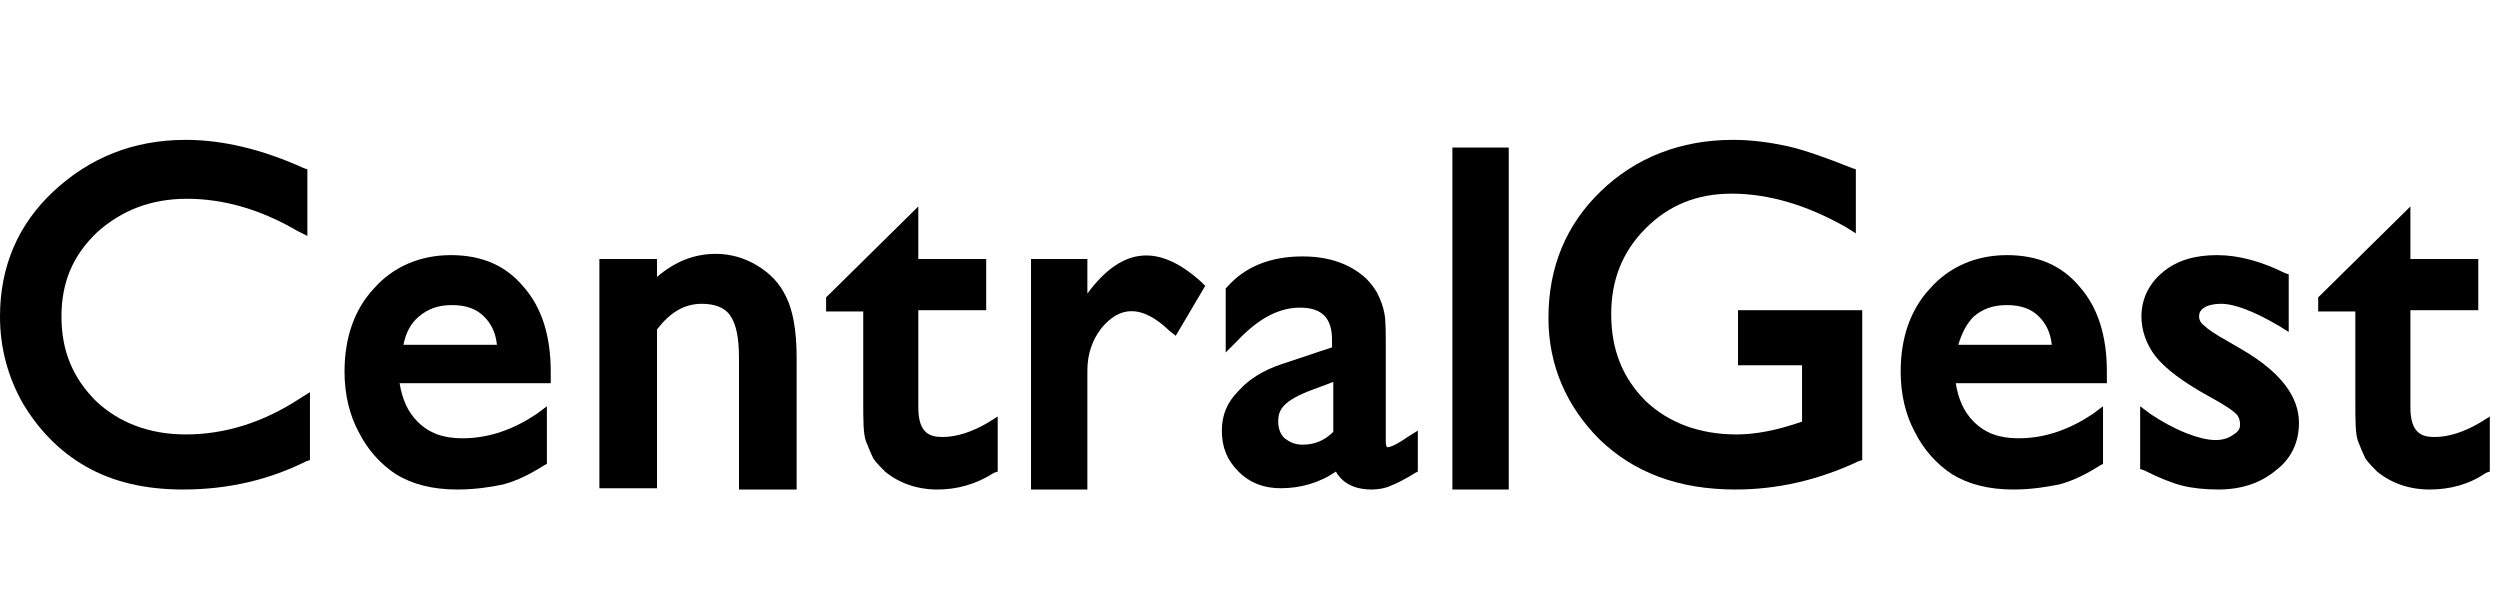
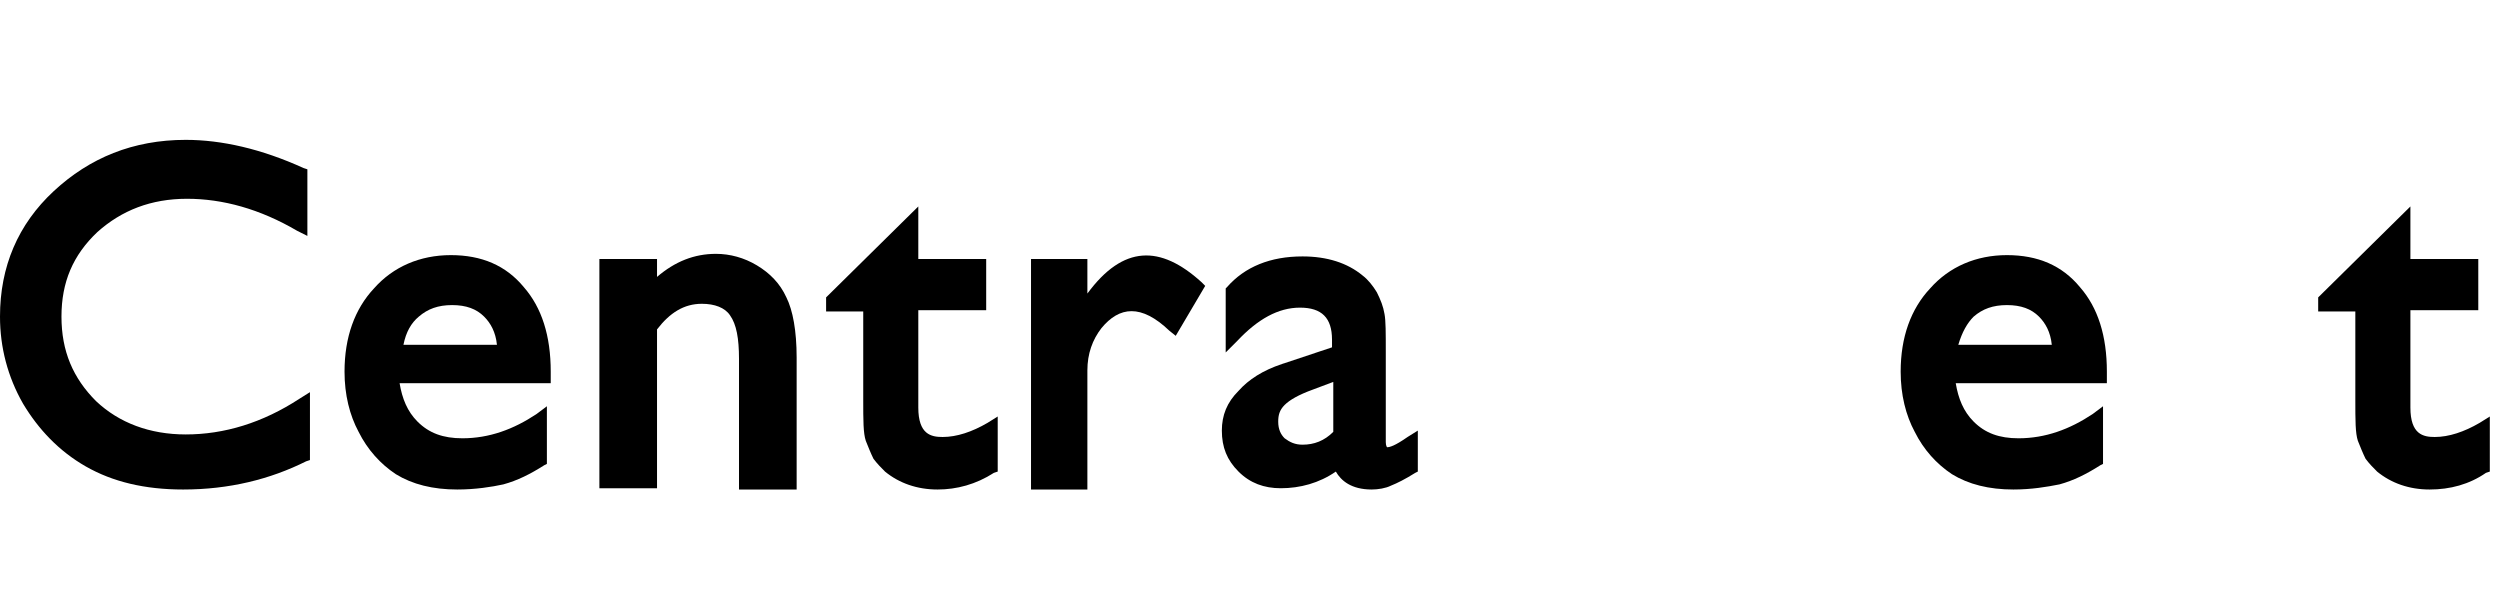
<svg xmlns="http://www.w3.org/2000/svg" width="143" height="35" viewBox="0 0 143 35" fill="none">
-   <path d="M99.267 28C96.044 28 93.48 27.048 91.502 25.143C89.597 23.238 88.571 20.894 88.571 18.183C88.571 15.253 89.597 12.835 91.575 10.93C93.553 9.026 96.117 8 99.121 8C100.22 8 101.245 8.147 102.271 8.366C103.223 8.586 104.469 9.026 105.934 9.612L106.154 9.685V13.348L105.568 12.982C103.37 11.736 101.172 11.077 99.048 11.077C97.07 11.077 95.458 11.736 94.139 13.055C92.82 14.374 92.161 15.985 92.161 17.963C92.161 20.015 92.82 21.626 94.139 22.945C95.458 24.19 97.216 24.85 99.341 24.85C100.366 24.85 101.612 24.63 103.077 24.117V20.894H99.414V17.744H106.52V26.315L106.3 26.388C103.956 27.487 101.612 28 99.267 28Z" fill="url(#paint0_linear_1828_14824)" style="" />
-   <path d="M126.886 28C126.153 28 125.42 27.927 124.834 27.78C124.248 27.634 123.516 27.341 122.637 26.901L122.417 26.828V23.238L123.003 23.678C123.662 24.117 124.322 24.483 125.054 24.776C126.373 25.289 127.179 25.289 127.765 24.85C128.131 24.63 128.131 24.41 128.131 24.264C128.131 24.044 128.058 23.824 127.911 23.678C127.765 23.531 127.399 23.238 126.446 22.725C124.834 21.846 123.809 21.04 123.296 20.381C122.783 19.722 122.49 18.916 122.49 18.11C122.49 17.084 122.93 16.205 123.736 15.546C124.541 14.886 125.567 14.593 126.812 14.593C128.058 14.593 129.377 14.96 130.695 15.619L130.915 15.692V18.989L130.329 18.623C128.937 17.817 127.838 17.377 127.032 17.377C126.666 17.377 126.3 17.451 126.08 17.597C125.86 17.744 125.787 17.89 125.787 18.11C125.787 18.256 125.86 18.476 126.08 18.623C126.3 18.843 126.739 19.136 127.399 19.502L128.278 20.015C130.402 21.26 131.501 22.652 131.501 24.19C131.501 25.289 131.061 26.242 130.182 26.901C129.303 27.634 128.204 28 126.886 28Z" fill="url(#paint1_linear_1828_14824)" style="" />
  <path d="M138.974 28C137.802 28 136.776 27.634 135.97 26.974C135.75 26.755 135.531 26.535 135.311 26.242C135.164 25.949 135.018 25.582 134.871 25.216C134.725 24.776 134.725 24.044 134.725 22.872V17.817H132.6V17.011L137.875 11.809V14.813H141.758V17.744H137.875V23.311C137.875 24.85 138.608 24.996 139.267 24.996C140.073 24.996 140.952 24.703 141.831 24.19L142.417 23.824V26.974L142.197 27.047C141.245 27.707 140.146 28 138.974 28Z" fill="url(#paint2_linear_1828_14824)" style="" />
  <path d="M115.165 28C113.773 28 112.601 27.707 111.648 27.121C110.769 26.535 110.037 25.729 109.524 24.703C109.011 23.751 108.718 22.579 108.718 21.26C108.718 19.282 109.304 17.67 110.403 16.498C111.502 15.253 113.04 14.593 114.798 14.593C116.557 14.593 117.949 15.18 118.974 16.425C120 17.597 120.513 19.209 120.513 21.26V21.919H111.868C112.015 22.799 112.308 23.531 112.894 24.117C113.553 24.776 114.359 25.07 115.458 25.07C116.996 25.07 118.388 24.557 119.707 23.678L120.293 23.238V26.535L120.146 26.608C119.341 27.121 118.608 27.487 117.802 27.707C117.069 27.853 116.19 28 115.165 28ZM112.015 19.722H117.362C117.289 18.989 116.996 18.476 116.63 18.11C116.19 17.67 115.604 17.451 114.798 17.451C113.993 17.451 113.406 17.67 112.894 18.11C112.527 18.476 112.234 18.989 112.015 19.722Z" fill="url(#paint3_linear_1828_14824)" style="" />
  <path d="M10.476 28C8.278 28 6.447 27.56 4.908 26.681C3.37 25.802 2.198 24.557 1.319 23.091C0.44 21.553 0 19.868 0 18.11C0 15.253 1.026 12.835 3.077 10.93C5.128 9.026 7.619 8 10.623 8C12.674 8 14.945 8.513 17.363 9.612L17.582 9.685V13.495L16.996 13.201C14.872 11.956 12.747 11.37 10.696 11.37C8.645 11.37 6.96 12.029 5.568 13.275C4.176 14.593 3.516 16.132 3.516 18.11C3.516 20.088 4.176 21.626 5.494 22.945C6.813 24.19 8.571 24.85 10.623 24.85C12.82 24.85 15.018 24.19 17.143 22.799L17.729 22.432V26.315L17.509 26.388C15.458 27.414 13.114 28 10.476 28Z" fill="url(#paint4_linear_1828_14824)" style="" />
  <path d="M42.271 28V20.527C42.271 19.355 42.124 18.549 41.758 18.037C41.465 17.597 40.879 17.377 40.146 17.377C39.121 17.377 38.315 17.89 37.582 18.842V27.927H34.285V14.813H37.582V15.839C38.608 14.96 39.707 14.52 40.952 14.52C41.758 14.52 42.564 14.74 43.296 15.179C44.029 15.619 44.615 16.205 44.981 17.011C45.348 17.744 45.568 18.916 45.568 20.454V28H42.271Z" fill="url(#paint5_linear_1828_14824)" style="" />
  <path d="M53.626 28C52.454 28 51.428 27.634 50.623 26.974C50.403 26.755 50.183 26.535 49.963 26.242C49.817 25.949 49.67 25.582 49.524 25.216C49.377 24.776 49.377 24.044 49.377 22.872V17.817H47.253V17.011L52.527 11.809V14.813H56.41V17.744H52.527V23.311C52.527 24.85 53.26 24.996 53.919 24.996C54.725 24.996 55.604 24.703 56.483 24.19L57.069 23.824V26.974L56.85 27.047C55.824 27.707 54.725 28 53.626 28Z" fill="url(#paint6_linear_1828_14824)" style="" />
  <path d="M62.198 28H58.974V14.813H62.198V16.791C64.249 14.007 66.373 14.007 68.718 16.132L68.938 16.352L67.252 19.209L66.886 18.916C65.275 17.377 64.029 17.524 63.003 18.769C62.491 19.428 62.198 20.234 62.198 21.187V28Z" fill="url(#paint7_linear_1828_14824)" style="" />
-   <path d="M86.3 8.44H83.077V28H86.3V8.44Z" fill="url(#paint8_linear_1828_14824)" style="" />
  <path d="M26.154 28C24.762 28 23.59 27.707 22.638 27.121C21.759 26.535 21.026 25.729 20.513 24.703C20 23.751 19.707 22.579 19.707 21.26C19.707 19.282 20.293 17.67 21.392 16.498C22.491 15.253 24.029 14.593 25.788 14.593C27.546 14.593 28.938 15.18 29.963 16.425C30.989 17.597 31.502 19.209 31.502 21.26V21.919H22.857C23.004 22.799 23.297 23.531 23.883 24.117C24.542 24.776 25.348 25.07 26.447 25.07C27.985 25.07 29.378 24.557 30.696 23.678L31.282 23.238V26.535L31.136 26.608C30.33 27.121 29.597 27.487 28.791 27.707C28.132 27.853 27.18 28 26.154 28ZM23.077 19.722H28.425C28.352 18.989 28.059 18.476 27.692 18.11C27.253 17.67 26.667 17.451 25.861 17.451C25.055 17.451 24.469 17.67 23.956 18.11C23.517 18.476 23.224 18.989 23.077 19.722Z" fill="url(#paint9_linear_1828_14824)" style="" />
  <path d="M78.462 28C77.289 28 76.703 27.487 76.41 26.974C75.458 27.634 74.359 27.927 73.26 27.927C72.308 27.927 71.502 27.634 70.843 26.974C70.183 26.315 69.89 25.582 69.89 24.63C69.89 23.751 70.183 23.018 70.843 22.359C71.429 21.7 72.234 21.187 73.333 20.82L76.191 19.868V19.429C76.191 18.183 75.604 17.597 74.359 17.597C73.114 17.597 71.941 18.256 70.769 19.502L70.11 20.161V16.498L70.183 16.425C71.209 15.253 72.674 14.667 74.505 14.667C75.897 14.667 77.07 15.033 77.949 15.766C78.242 15.985 78.535 16.352 78.755 16.718C78.974 17.157 79.121 17.524 79.194 17.963C79.267 18.33 79.267 19.062 79.267 20.088V25.289C79.267 25.509 79.341 25.582 79.341 25.582C79.487 25.582 79.78 25.509 80.513 24.996L81.099 24.63V26.974L80.952 27.048C80.366 27.414 79.927 27.634 79.56 27.78C79.267 27.927 78.828 28 78.462 28ZM76.264 21.846L75.092 22.286C74.286 22.579 73.773 22.872 73.48 23.165C73.187 23.458 73.114 23.751 73.114 24.117C73.114 24.557 73.26 24.85 73.48 25.07C73.773 25.289 74.066 25.436 74.505 25.436C75.165 25.436 75.751 25.216 76.264 24.703V21.846Z" fill="url(#paint10_linear_1828_14824)" style="" />
  <defs>
    <linearGradient id="paint0_linear_1828_14824" x1="0" y1="18" x2="142.417" y2="18" gradientUnits="userSpaceOnUse">
      <stop stop-color="#0338AE" style="stop-color:#0338AE;stop-color:color(display-p3 0.012 0.22 0.682);stop-opacity:1;" />
      <stop offset="1" stop-color="#007BFF" style="stop-color:#007BFF;stop-color:color(display-p3 0 0.482 1);stop-opacity:1;" />
    </linearGradient>
    <linearGradient id="paint1_linear_1828_14824" x1="0" y1="18" x2="142.417" y2="18" gradientUnits="userSpaceOnUse">
      <stop stop-color="#0338AE" style="stop-color:#0338AE;stop-color:color(display-p3 0.012 0.22 0.682);stop-opacity:1;" />
      <stop offset="1" stop-color="#007BFF" style="stop-color:#007BFF;stop-color:color(display-p3 0 0.482 1);stop-opacity:1;" />
    </linearGradient>
    <linearGradient id="paint2_linear_1828_14824" x1="0" y1="18" x2="142.417" y2="18" gradientUnits="userSpaceOnUse">
      <stop stop-color="#0338AE" style="stop-color:#0338AE;stop-color:color(display-p3 0.012 0.22 0.682);stop-opacity:1;" />
      <stop offset="1" stop-color="#007BFF" style="stop-color:#007BFF;stop-color:color(display-p3 0 0.482 1);stop-opacity:1;" />
    </linearGradient>
    <linearGradient id="paint3_linear_1828_14824" x1="0" y1="18" x2="142.417" y2="18" gradientUnits="userSpaceOnUse">
      <stop stop-color="#0338AE" style="stop-color:#0338AE;stop-color:color(display-p3 0.012 0.22 0.682);stop-opacity:1;" />
      <stop offset="1" stop-color="#007BFF" style="stop-color:#007BFF;stop-color:color(display-p3 0 0.482 1);stop-opacity:1;" />
    </linearGradient>
    <linearGradient id="paint4_linear_1828_14824" x1="0" y1="18" x2="142.417" y2="18" gradientUnits="userSpaceOnUse">
      <stop stop-color="#0338AE" style="stop-color:#0338AE;stop-color:color(display-p3 0.012 0.22 0.682);stop-opacity:1;" />
      <stop offset="1" stop-color="#007BFF" style="stop-color:#007BFF;stop-color:color(display-p3 0 0.482 1);stop-opacity:1;" />
    </linearGradient>
    <linearGradient id="paint5_linear_1828_14824" x1="0" y1="18" x2="142.417" y2="18" gradientUnits="userSpaceOnUse">
      <stop stop-color="#0338AE" style="stop-color:#0338AE;stop-color:color(display-p3 0.012 0.22 0.682);stop-opacity:1;" />
      <stop offset="1" stop-color="#007BFF" style="stop-color:#007BFF;stop-color:color(display-p3 0 0.482 1);stop-opacity:1;" />
    </linearGradient>
    <linearGradient id="paint6_linear_1828_14824" x1="0" y1="18" x2="142.417" y2="18" gradientUnits="userSpaceOnUse">
      <stop stop-color="#0338AE" style="stop-color:#0338AE;stop-color:color(display-p3 0.012 0.22 0.682);stop-opacity:1;" />
      <stop offset="1" stop-color="#007BFF" style="stop-color:#007BFF;stop-color:color(display-p3 0 0.482 1);stop-opacity:1;" />
    </linearGradient>
    <linearGradient id="paint7_linear_1828_14824" x1="0" y1="18" x2="142.417" y2="18" gradientUnits="userSpaceOnUse">
      <stop stop-color="#0338AE" style="stop-color:#0338AE;stop-color:color(display-p3 0.012 0.22 0.682);stop-opacity:1;" />
      <stop offset="1" stop-color="#007BFF" style="stop-color:#007BFF;stop-color:color(display-p3 0 0.482 1);stop-opacity:1;" />
    </linearGradient>
    <linearGradient id="paint8_linear_1828_14824" x1="0" y1="18" x2="142.417" y2="18" gradientUnits="userSpaceOnUse">
      <stop stop-color="#0338AE" style="stop-color:#0338AE;stop-color:color(display-p3 0.012 0.22 0.682);stop-opacity:1;" />
      <stop offset="1" stop-color="#007BFF" style="stop-color:#007BFF;stop-color:color(display-p3 0 0.482 1);stop-opacity:1;" />
    </linearGradient>
    <linearGradient id="paint9_linear_1828_14824" x1="0" y1="18" x2="142.417" y2="18" gradientUnits="userSpaceOnUse">
      <stop stop-color="#0338AE" style="stop-color:#0338AE;stop-color:color(display-p3 0.012 0.22 0.682);stop-opacity:1;" />
      <stop offset="1" stop-color="#007BFF" style="stop-color:#007BFF;stop-color:color(display-p3 0 0.482 1);stop-opacity:1;" />
    </linearGradient>
    <linearGradient id="paint10_linear_1828_14824" x1="0" y1="18" x2="142.417" y2="18" gradientUnits="userSpaceOnUse">
      <stop stop-color="#0338AE" style="stop-color:#0338AE;stop-color:color(display-p3 0.012 0.22 0.682);stop-opacity:1;" />
      <stop offset="1" stop-color="#007BFF" style="stop-color:#007BFF;stop-color:color(display-p3 0 0.482 1);stop-opacity:1;" />
    </linearGradient>
  </defs>
</svg>